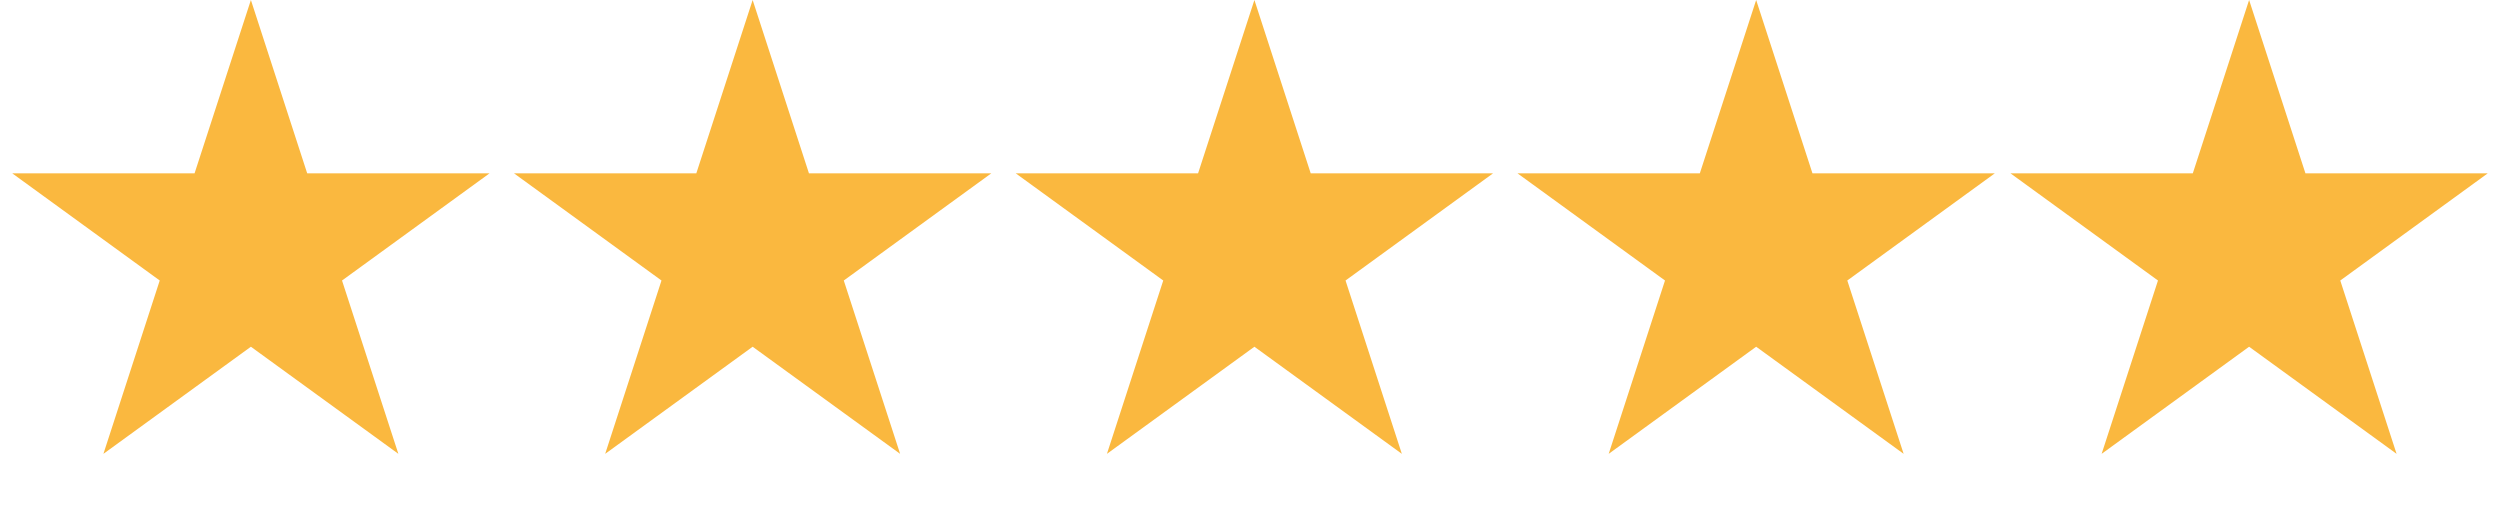
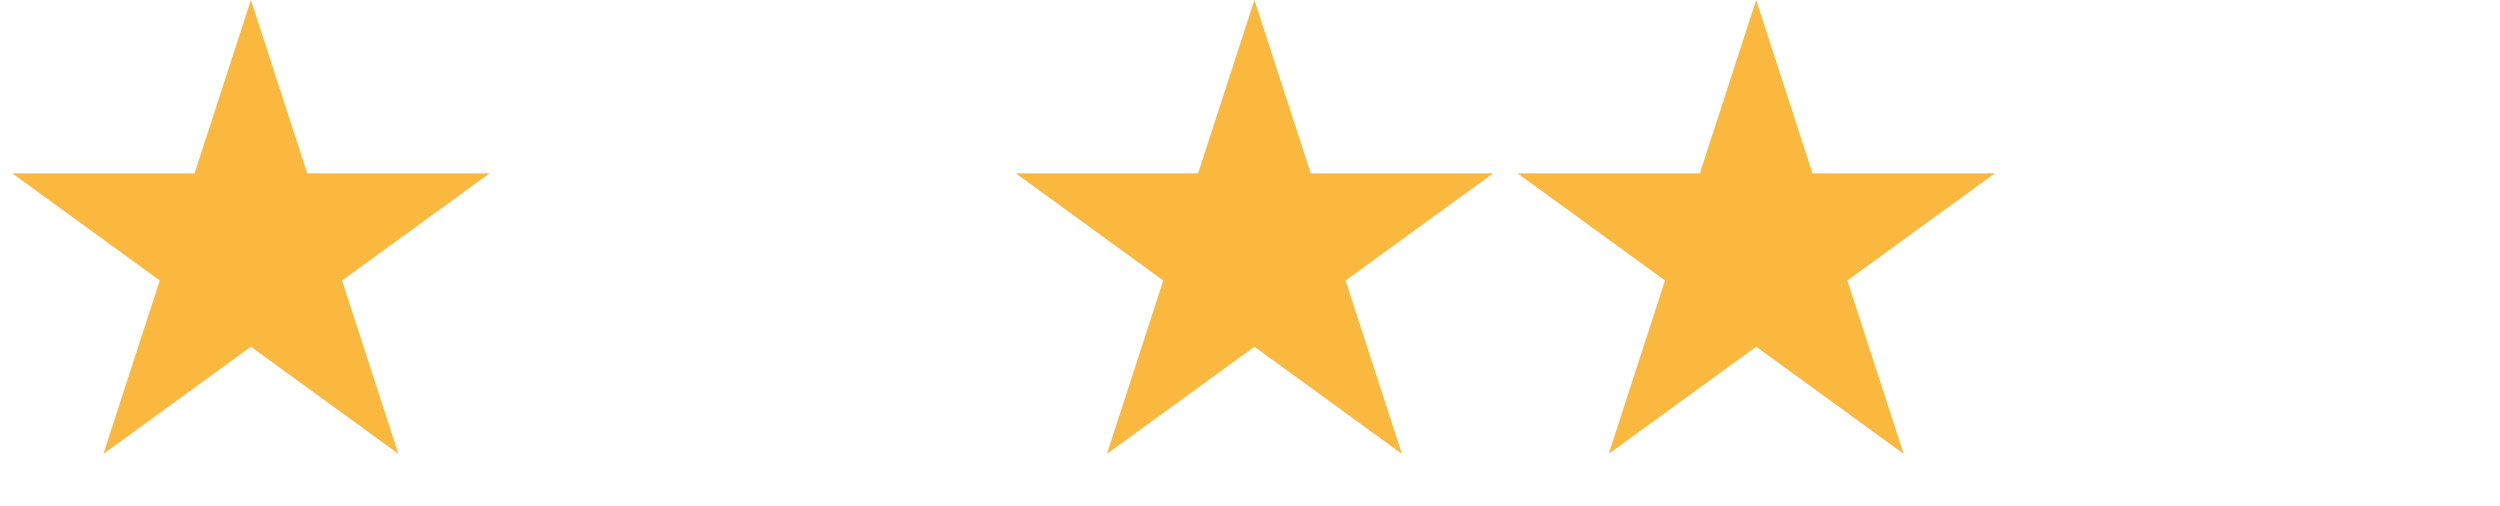
<svg xmlns="http://www.w3.org/2000/svg" preserveAspectRatio="none" width="100%" height="100%" overflow="visible" style="display: block;" viewBox="0 0 84 17" fill="none">
  <g id="star">
    <path id="Star 1" d="M8.43 4.78438e-05L10.322 5.825H16.447L11.492 9.425L13.385 15.249L8.43 11.65L3.475 15.249L5.367 9.425L0.413 5.825H6.537L8.43 4.78438e-05Z" fill="#FAB83F" />
-     <path id="Star 2" d="M25.289 0L27.181 5.825H33.306L28.351 9.425L30.244 15.249L25.289 11.65L20.334 15.249L22.226 9.425L17.272 5.825H23.396L25.289 0Z" fill="#FAB83F" />
    <path id="Star 3" d="M42.148 0L44.04 5.825H50.165L45.21 9.425L47.102 15.249L42.148 11.65L37.193 15.249L39.085 9.425L34.13 5.825H40.255L42.148 0Z" fill="#FAB83F" />
    <path id="Star 4" d="M59.007 0L60.899 5.825H67.024L62.069 9.425L63.962 15.249L59.007 11.65L54.052 15.249L55.944 9.425L50.989 5.825H57.114L59.007 0Z" fill="#FAB83F" />
-     <path id="Star 5" d="M75.57 0L77.463 5.825H83.587L78.633 9.425L80.525 15.249L75.57 11.65L70.615 15.249L72.508 9.425L67.553 5.825H73.678L75.57 0Z" fill="#FAB83F" />
  </g>
</svg>